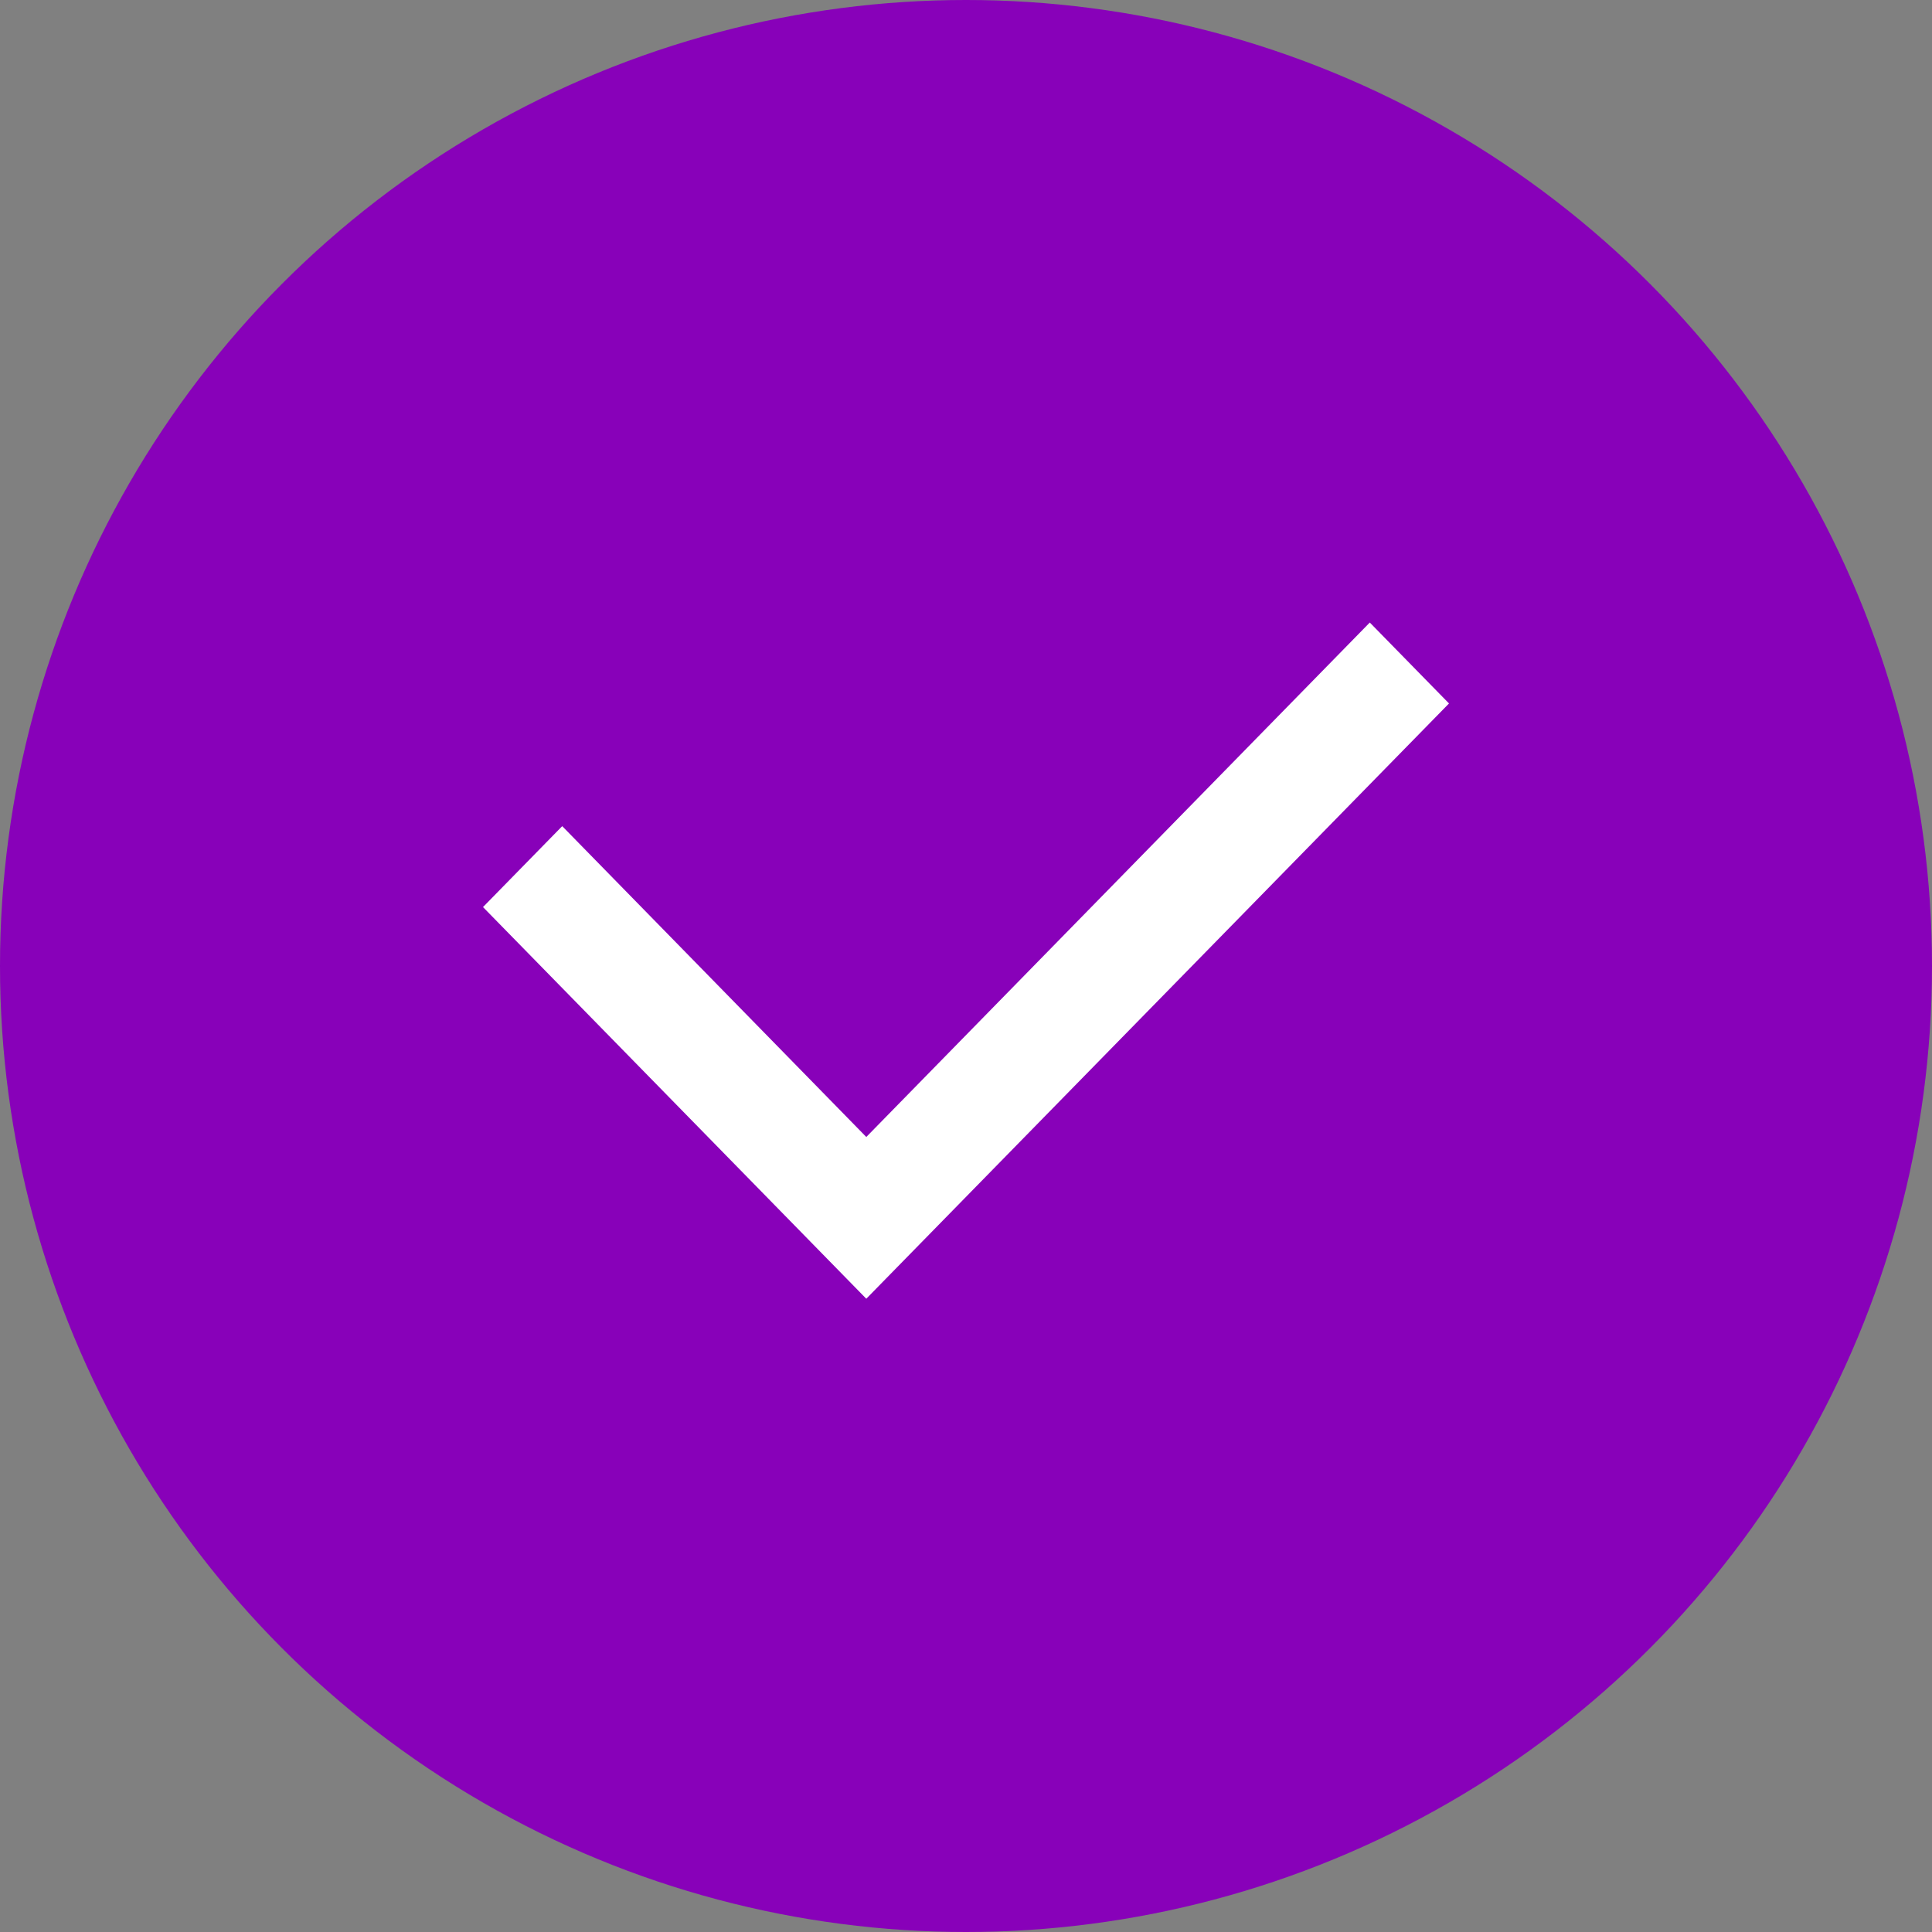
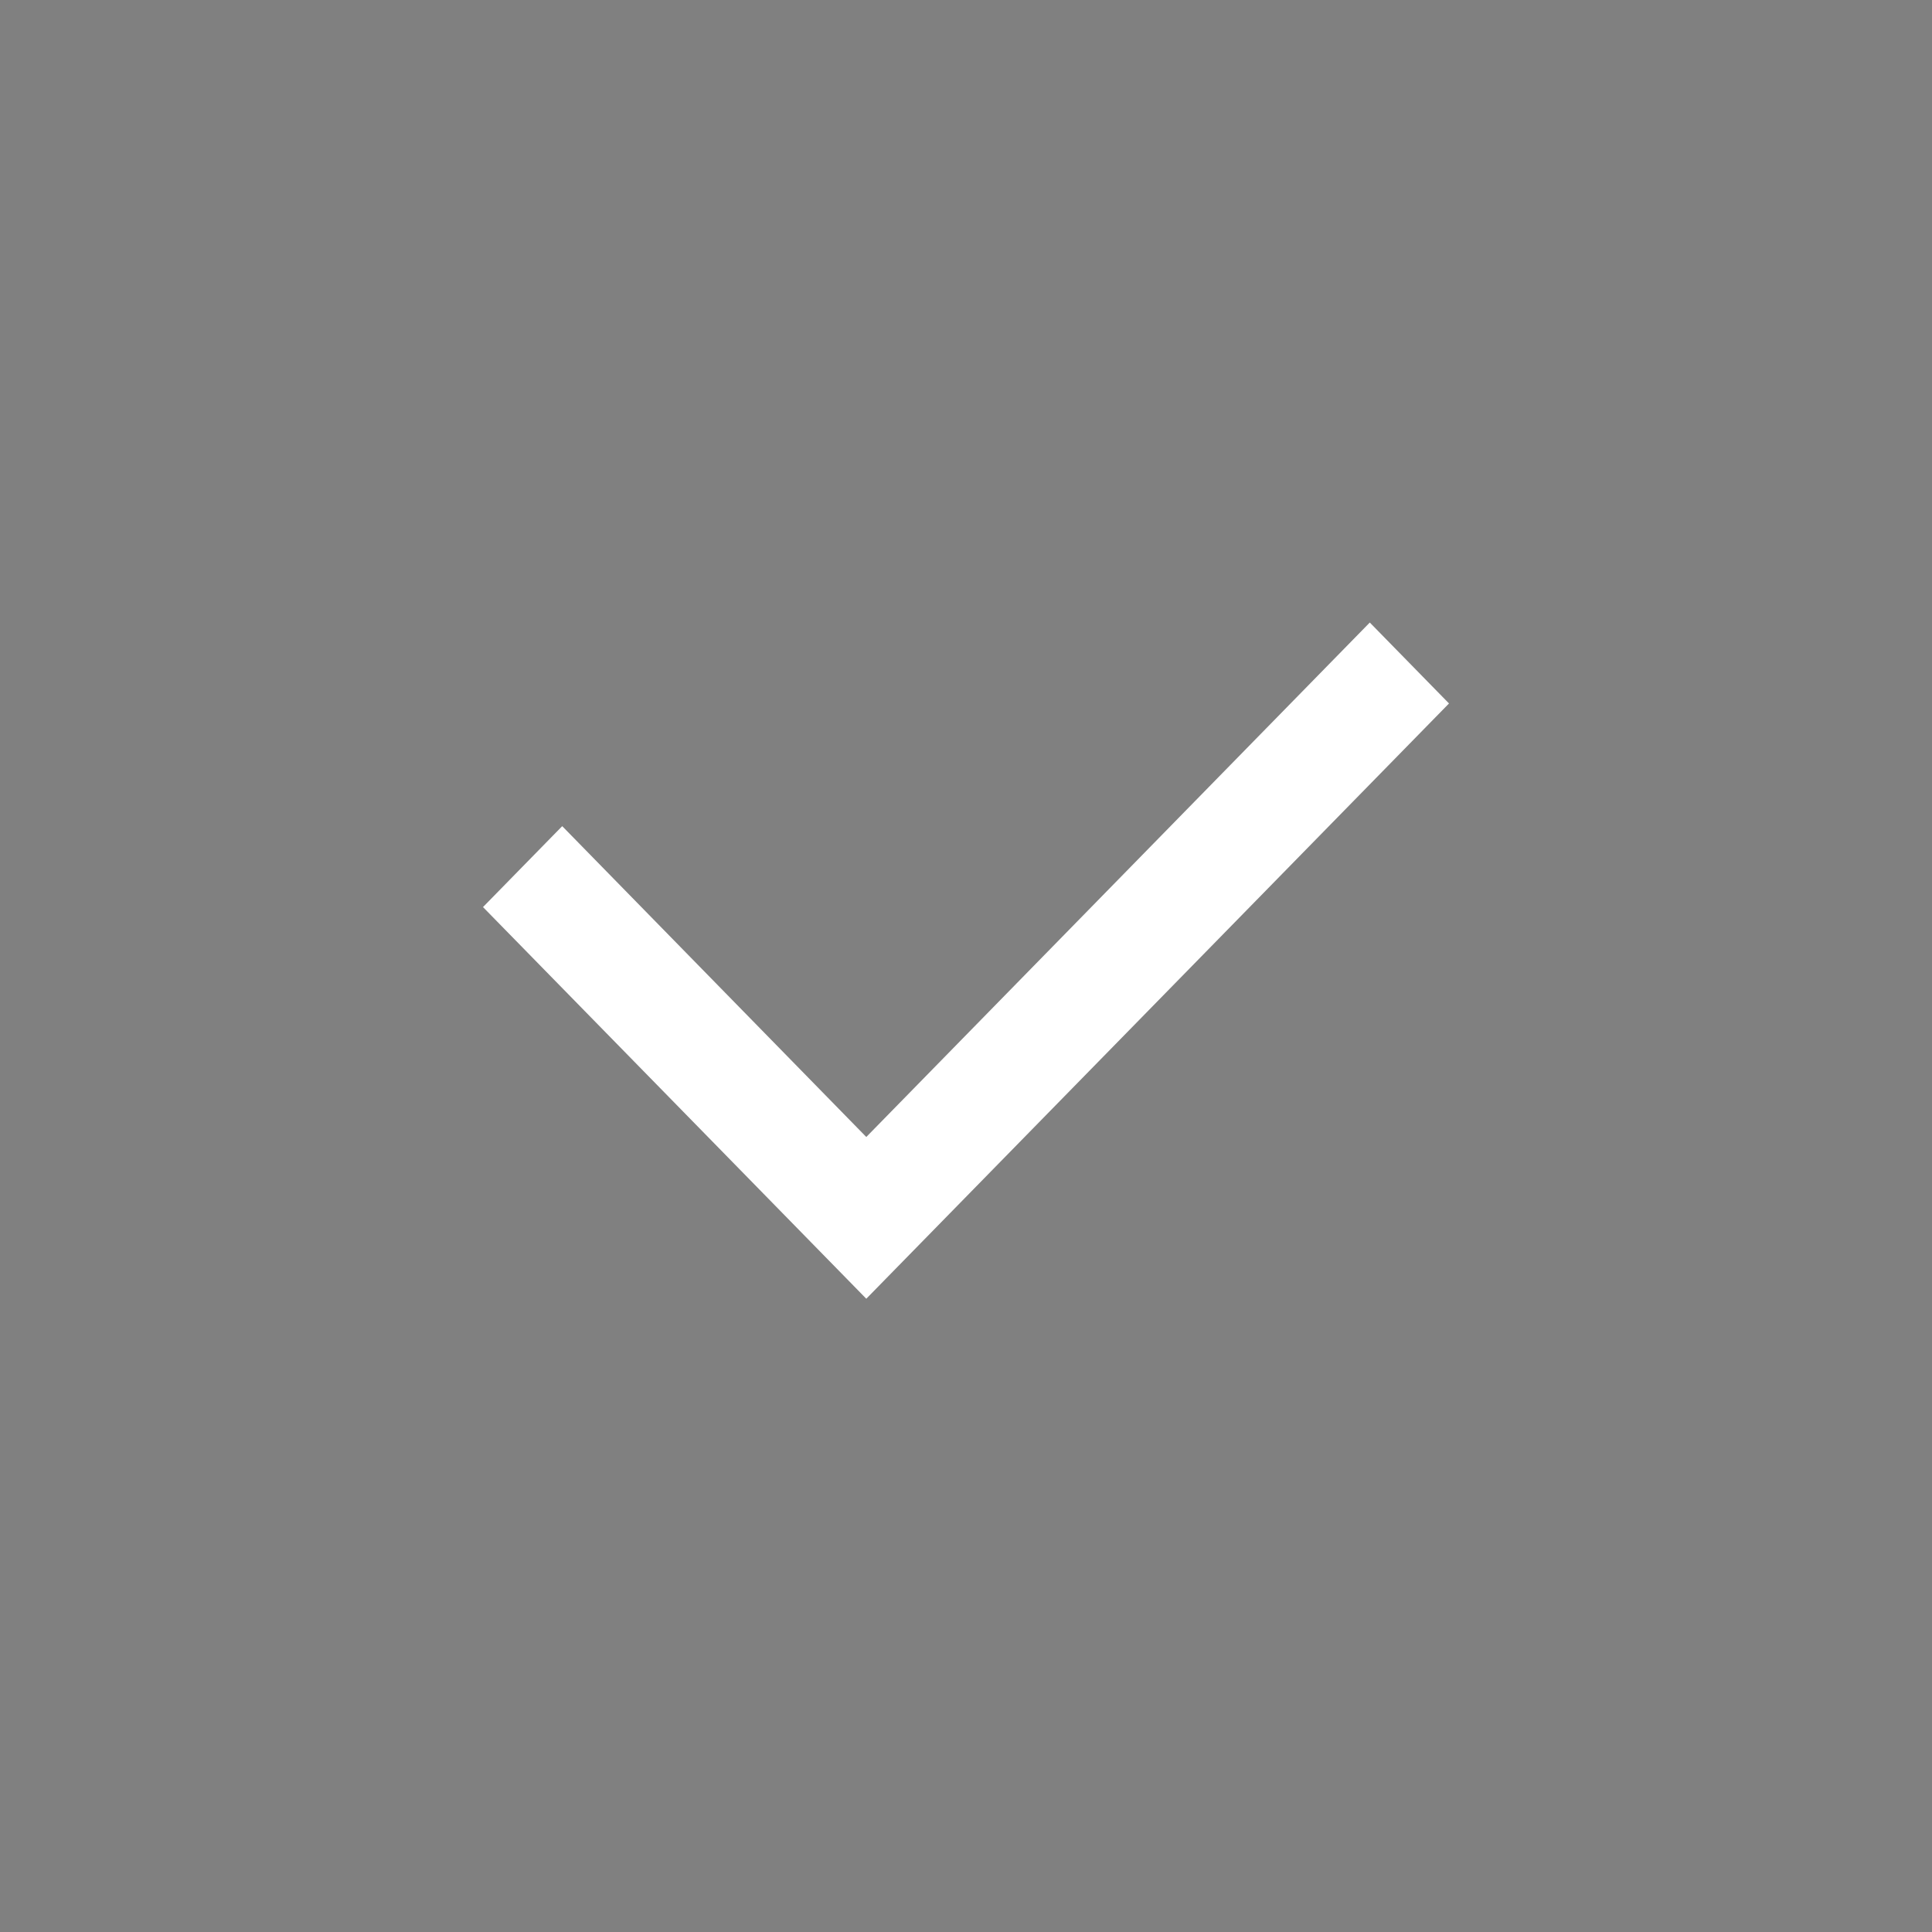
<svg xmlns="http://www.w3.org/2000/svg" width="18" height="18" viewBox="0 0 18 18">
  <rect x="0" y="0" width="18" height="18" fill="#808080" stroke="none" />
  <g fill="none" fill-rule="evenodd">
    <g>
      <g>
        <g>
          <g>
            <g transform="translate(-979 -1808) translate(650 1706) translate(225 62) translate(0 30) translate(104 10)">
-               <circle cx="9" cy="9" r="9" fill="#8801B9" />
              <g fill="#FFF">
                <path d="M10.762 3.8L6.071 8.593 3.238 5.697 2.5 6.451 6.071 10.1 11.5 4.554z" transform="translate(2 2)" />
              </g>
            </g>
          </g>
        </g>
      </g>
    </g>
  </g>
</svg>